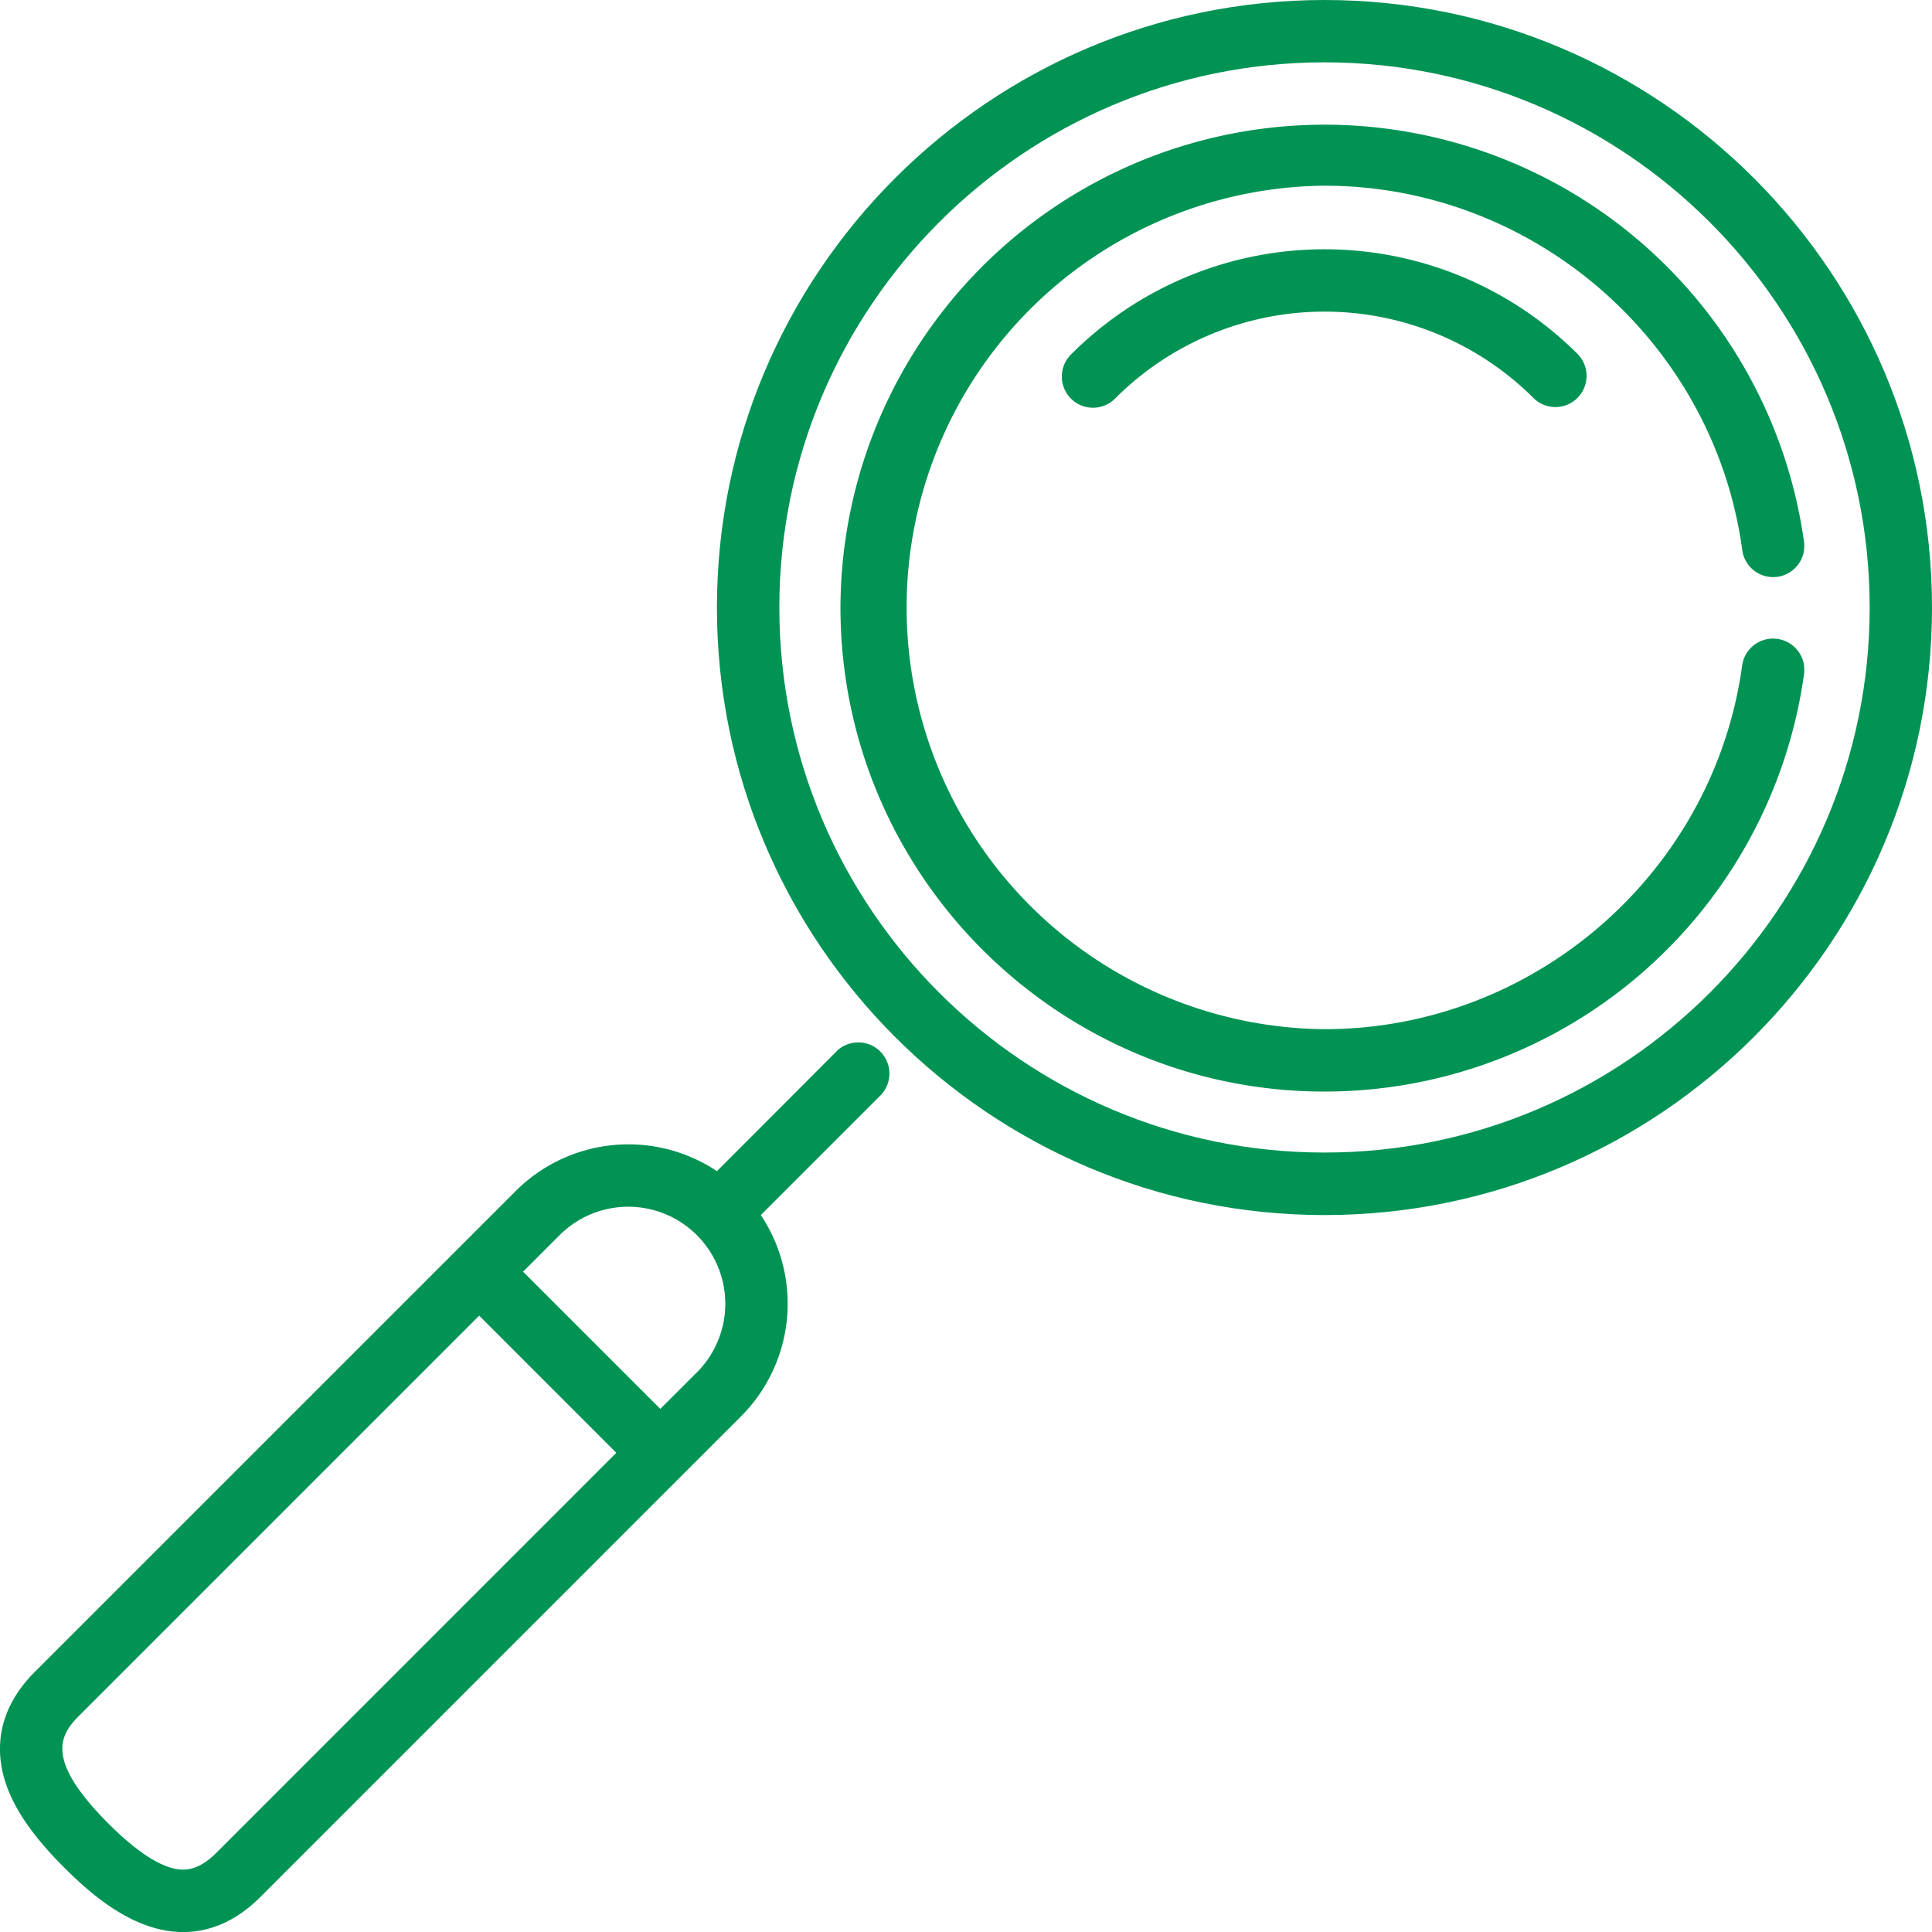
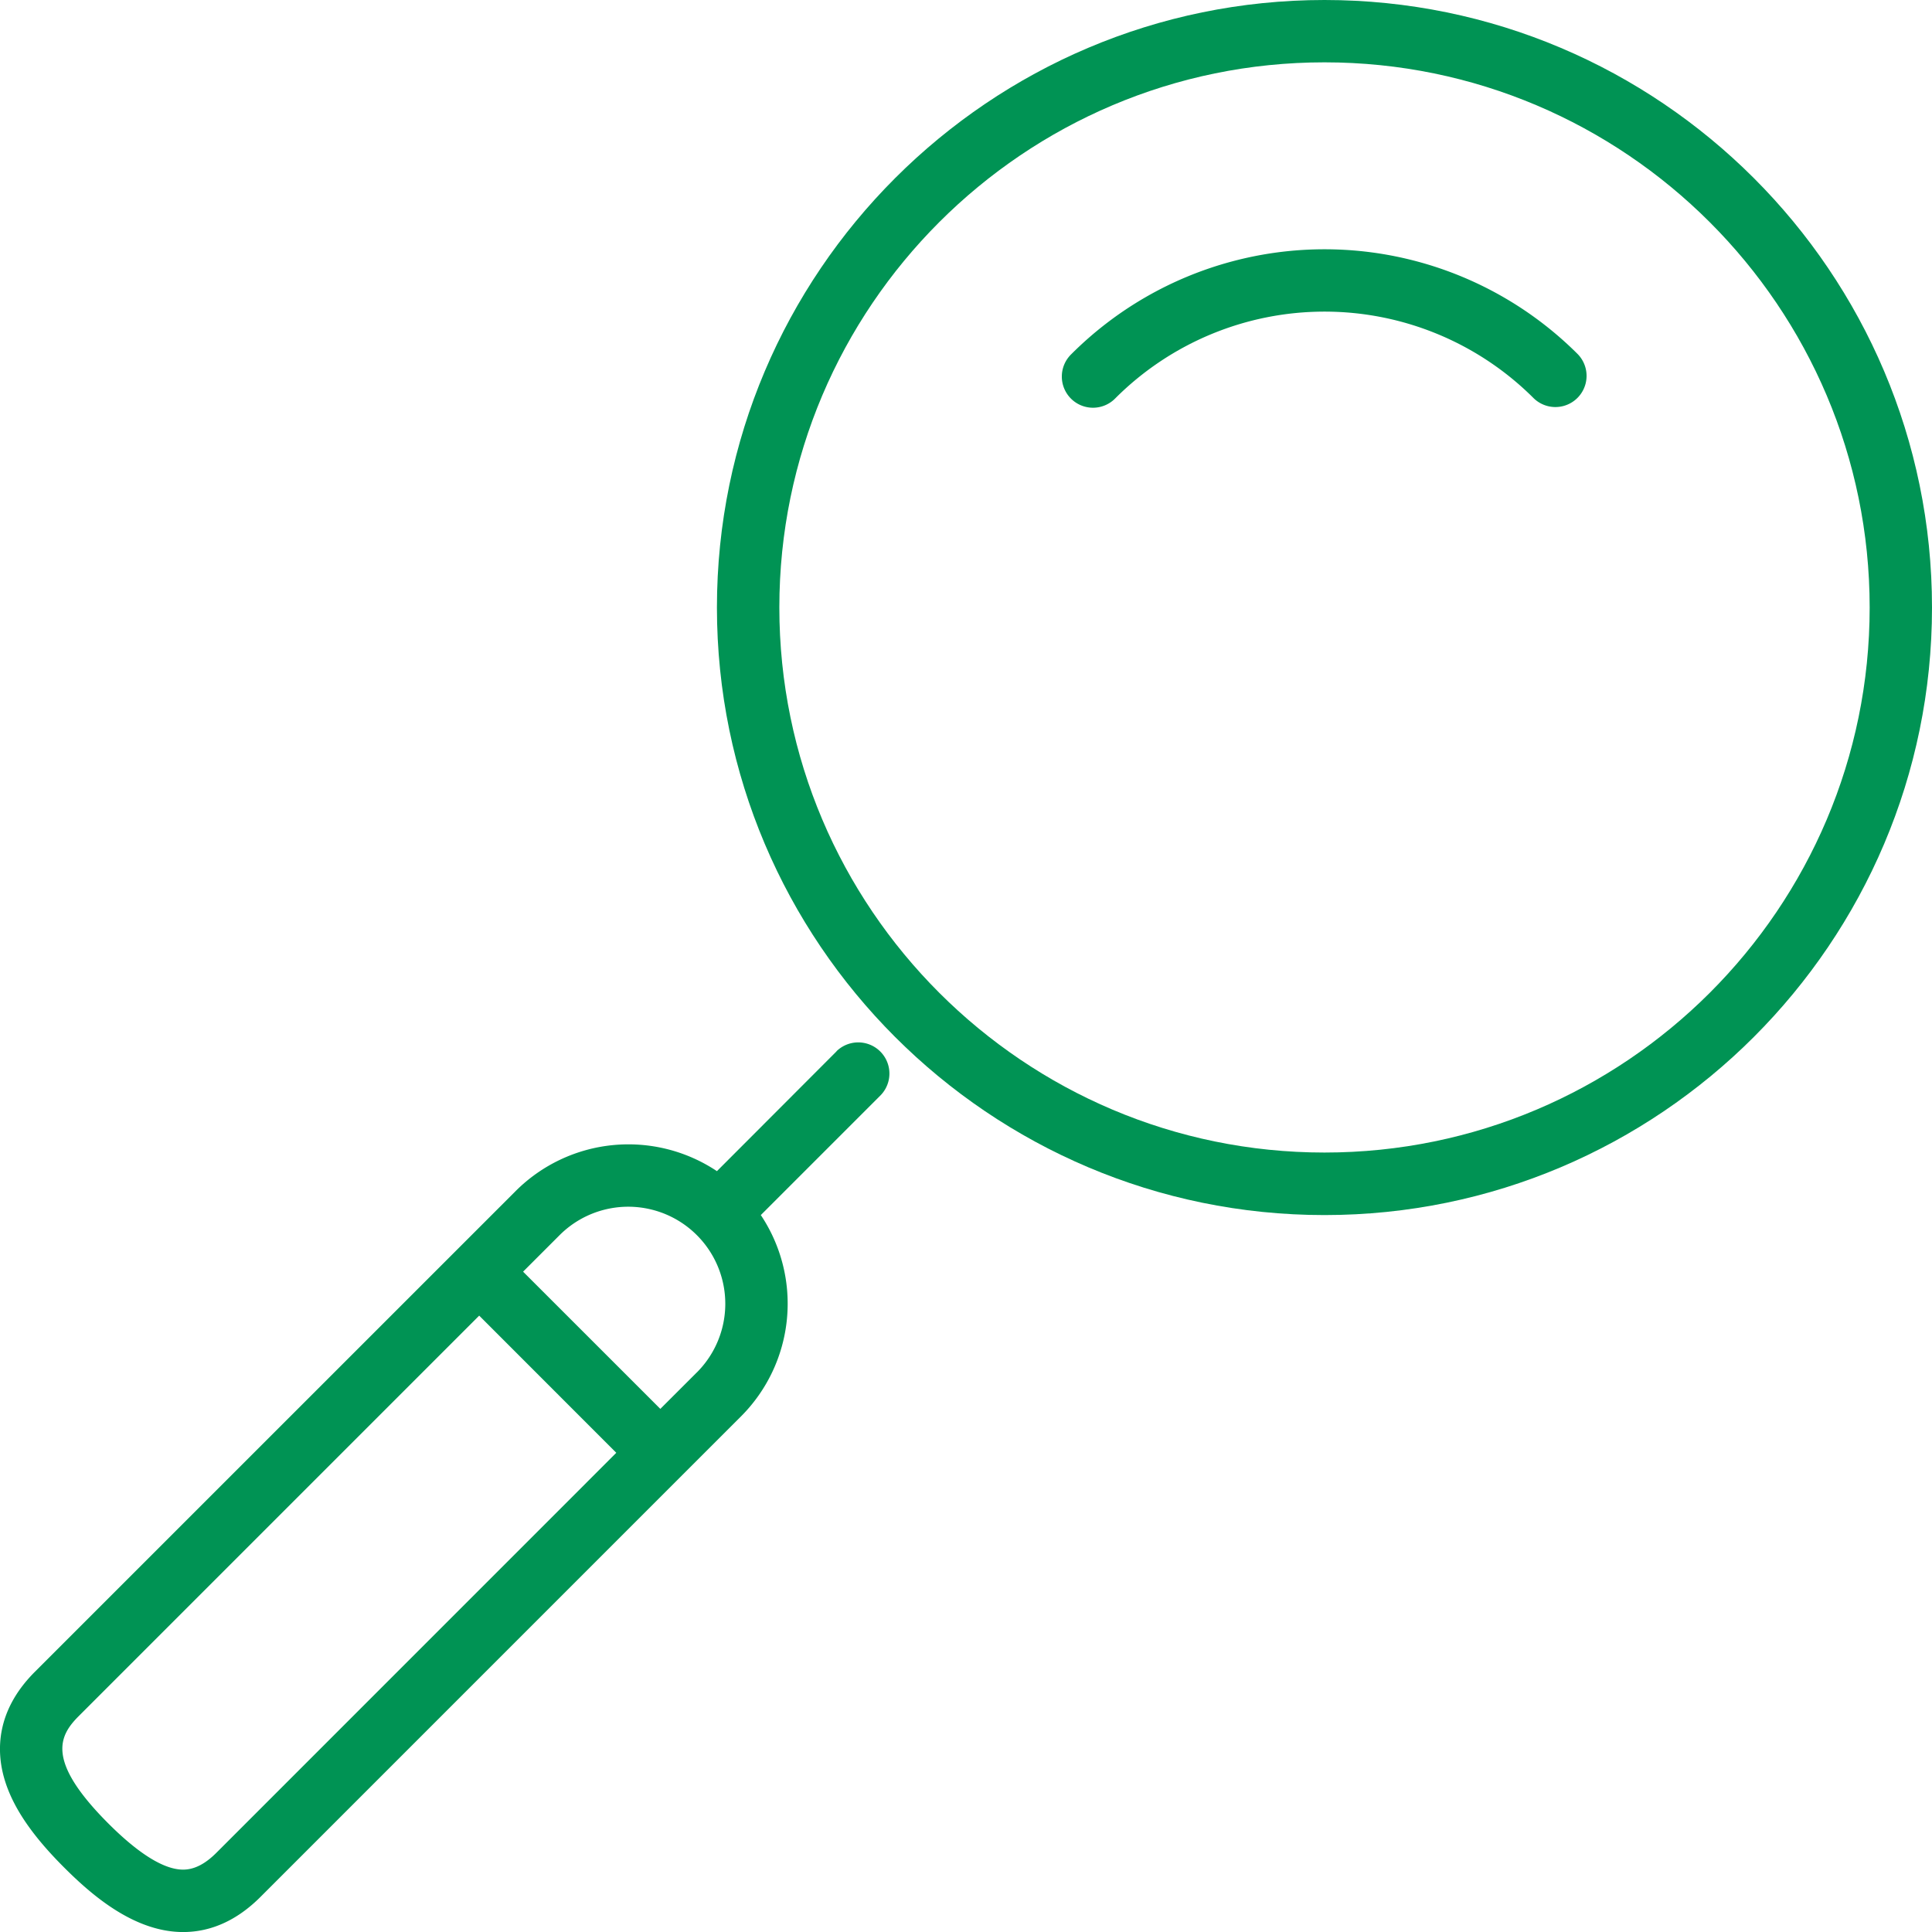
<svg xmlns="http://www.w3.org/2000/svg" id="Capa_1" data-name="Capa 1" viewBox="0 0 511.99 512">
  <defs>
    <style>.cls-1{fill:#009354;}</style>
  </defs>
  <title>search-hover</title>
  <path class="cls-1" d="M351,0C262.26,0,190,72.21,190,161s72.22,161,161,161,161-72.21,161-161S439.78,0,351,0Zm0,305.43c-79.66,0-144.46-64.8-144.46-144.45S271.36,16.52,351,16.52,495.48,81.32,495.48,161,430.67,305.43,351,305.43Z" transform="translate(-0.01)" />
  <path class="cls-1" d="M283.91,93.86a8.26,8.26,0,1,0,11.68,11.68,78.39,78.39,0,0,1,110.86,0,8.26,8.26,0,0,0,11.68-11.68,94.9,94.9,0,0,0-134.22,0Z" transform="translate(-0.01)" />
  <path class="cls-1" d="M221.7,278.61,190,310.36a42.27,42.27,0,0,0-53.33,5.27L9.29,443C-1.16,453.42-.92,464.11,1.12,471.23c2.14,7.45,7.2,15,15.93,23.71C24.37,502.26,35.6,512,48.53,512h0c7.43,0,14.33-3.13,20.5-9.3l111.8-111.81h0l15.51-15.5A42.27,42.27,0,0,0,201.63,322l31.75-31.75a8.26,8.26,0,0,0-11.68-11.68ZM57.35,491c-3,3-5.89,4.46-8.82,4.46h0c-5,0-11.69-4.11-19.8-12.22C12,466.48,15.7,459.92,21,454.65l106-106L163.33,385ZM184.68,363.69,175,373.36,138.63,337l9.68-9.68a25.72,25.72,0,1,1,36.37,36.38Z" transform="translate(-0.01)" />
-   <path class="cls-1" d="M471,169.31a8.26,8.26,0,0,0-9.31,7.06c-7.56,54.94-55.16,96.37-110.71,96.37a111.77,111.77,0,0,1,0-223.53c55.55,0,103.15,41.43,110.71,96.37a8.26,8.26,0,1,0,16.36-2.25A128.29,128.29,0,0,0,222.74,161c0,70.73,57.55,128.27,128.28,128.27A128.31,128.31,0,0,0,478.09,178.62,8.26,8.26,0,0,0,471,169.31Z" transform="translate(-0.01)" />
</svg>